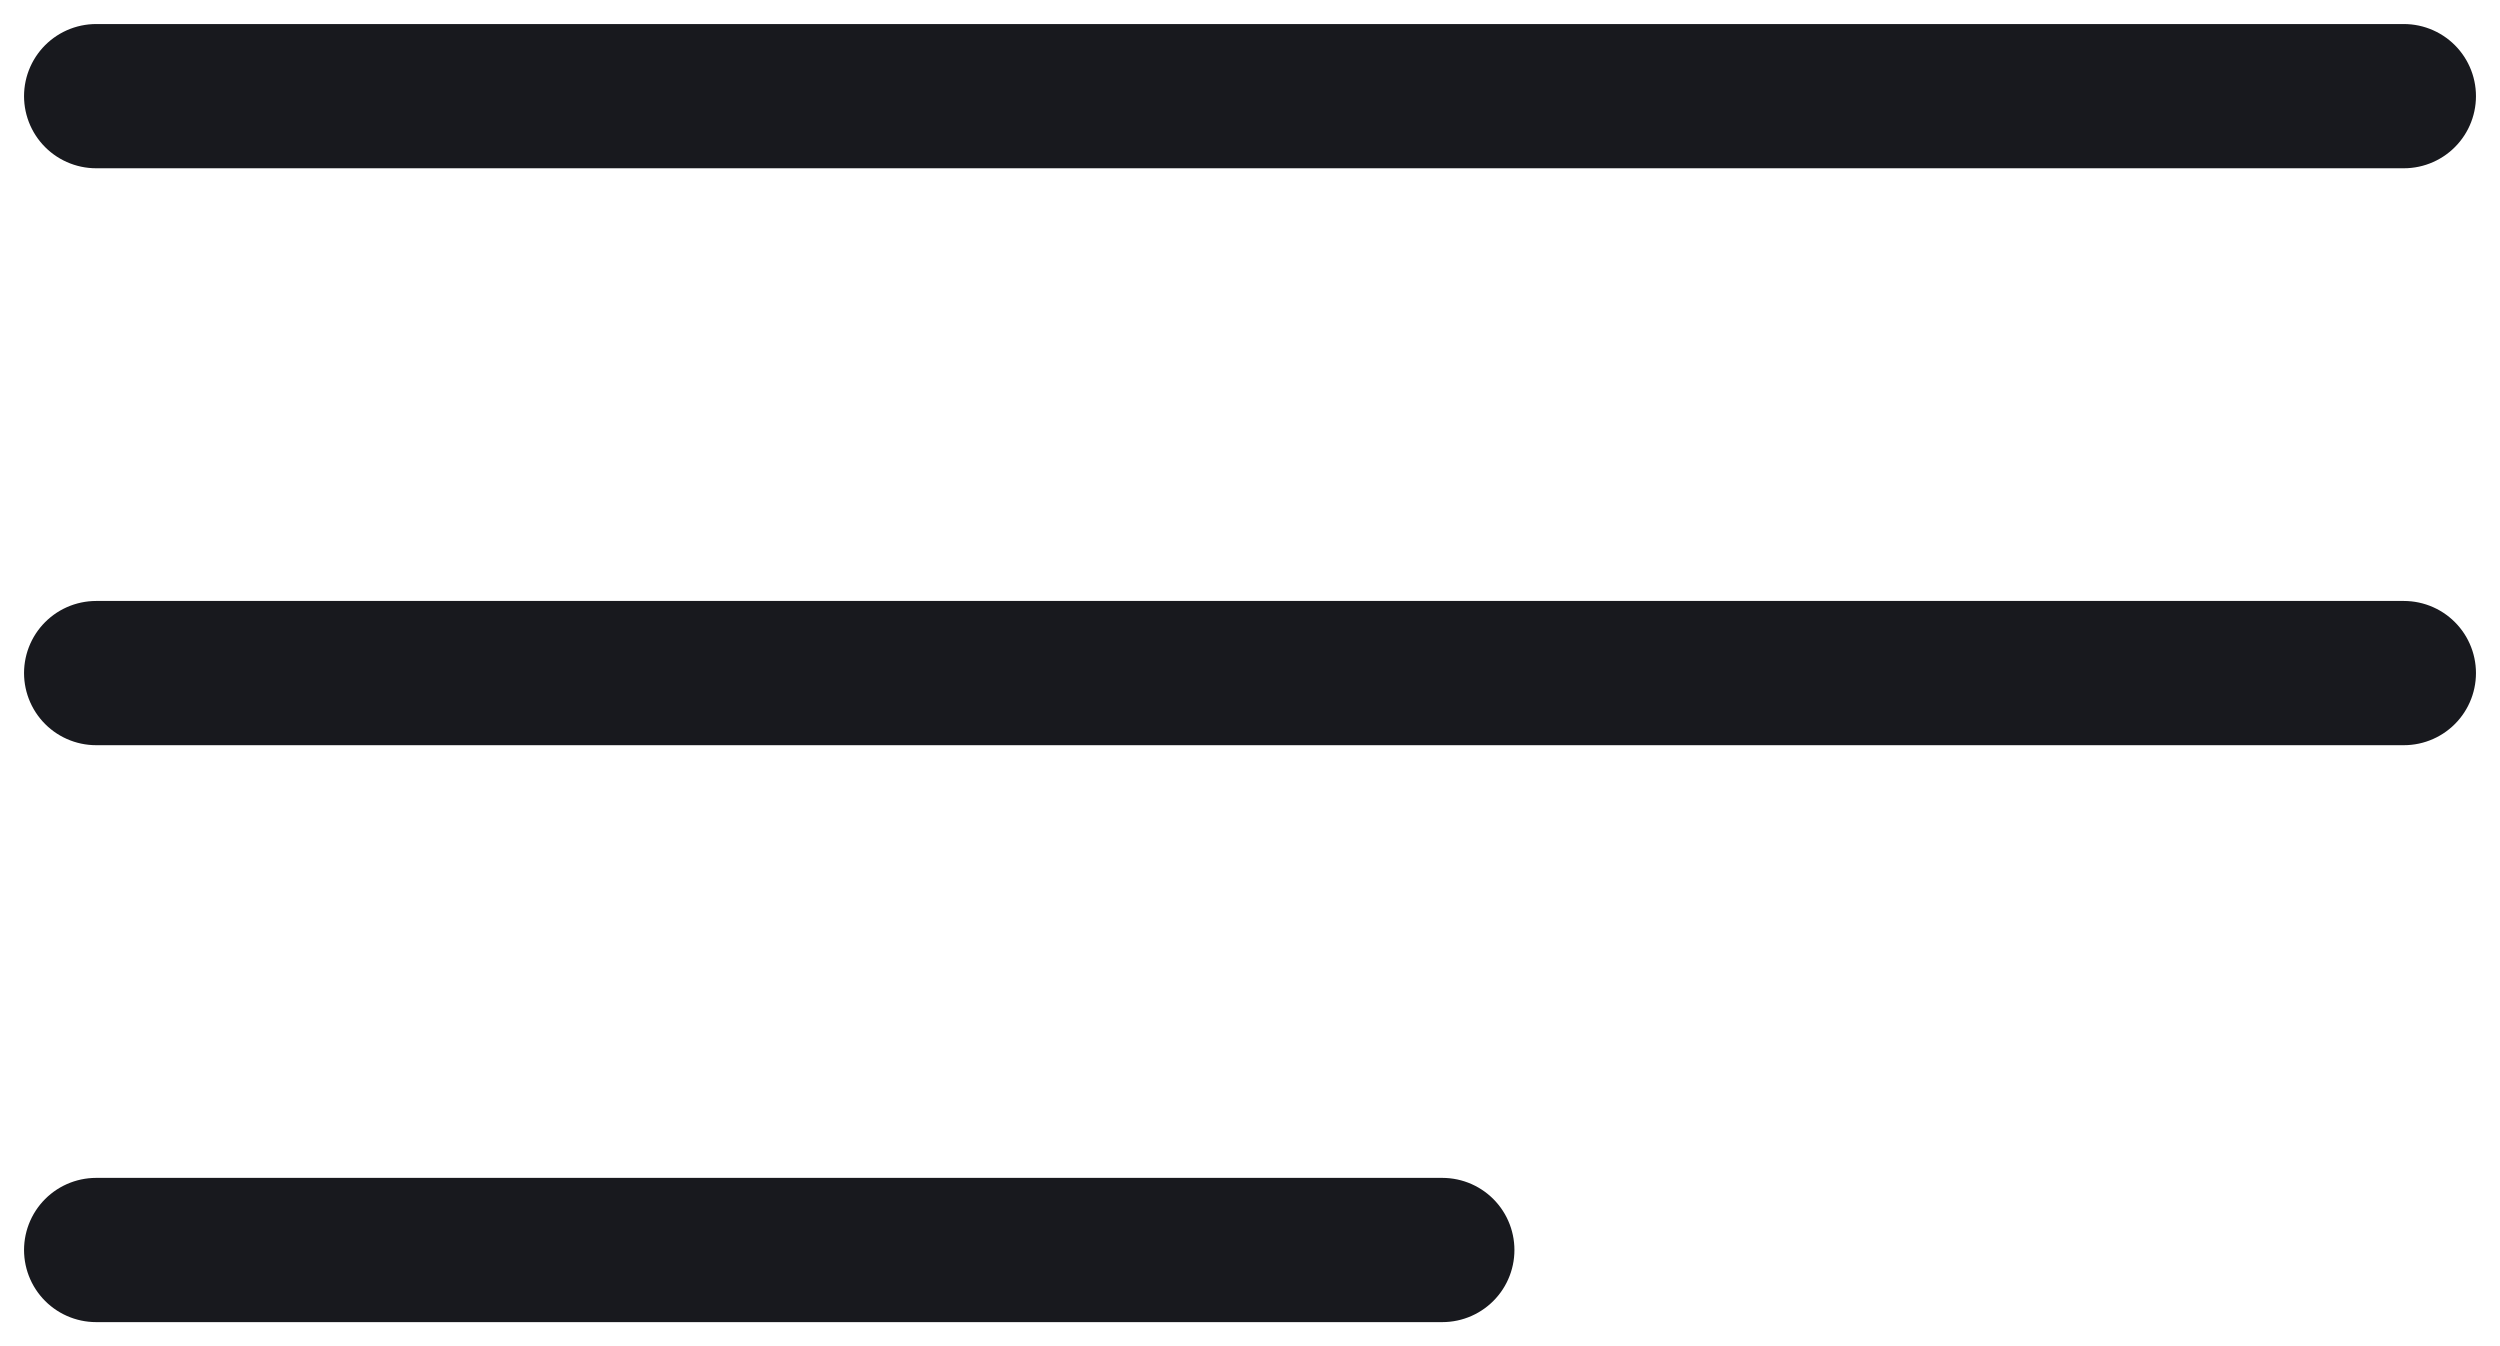
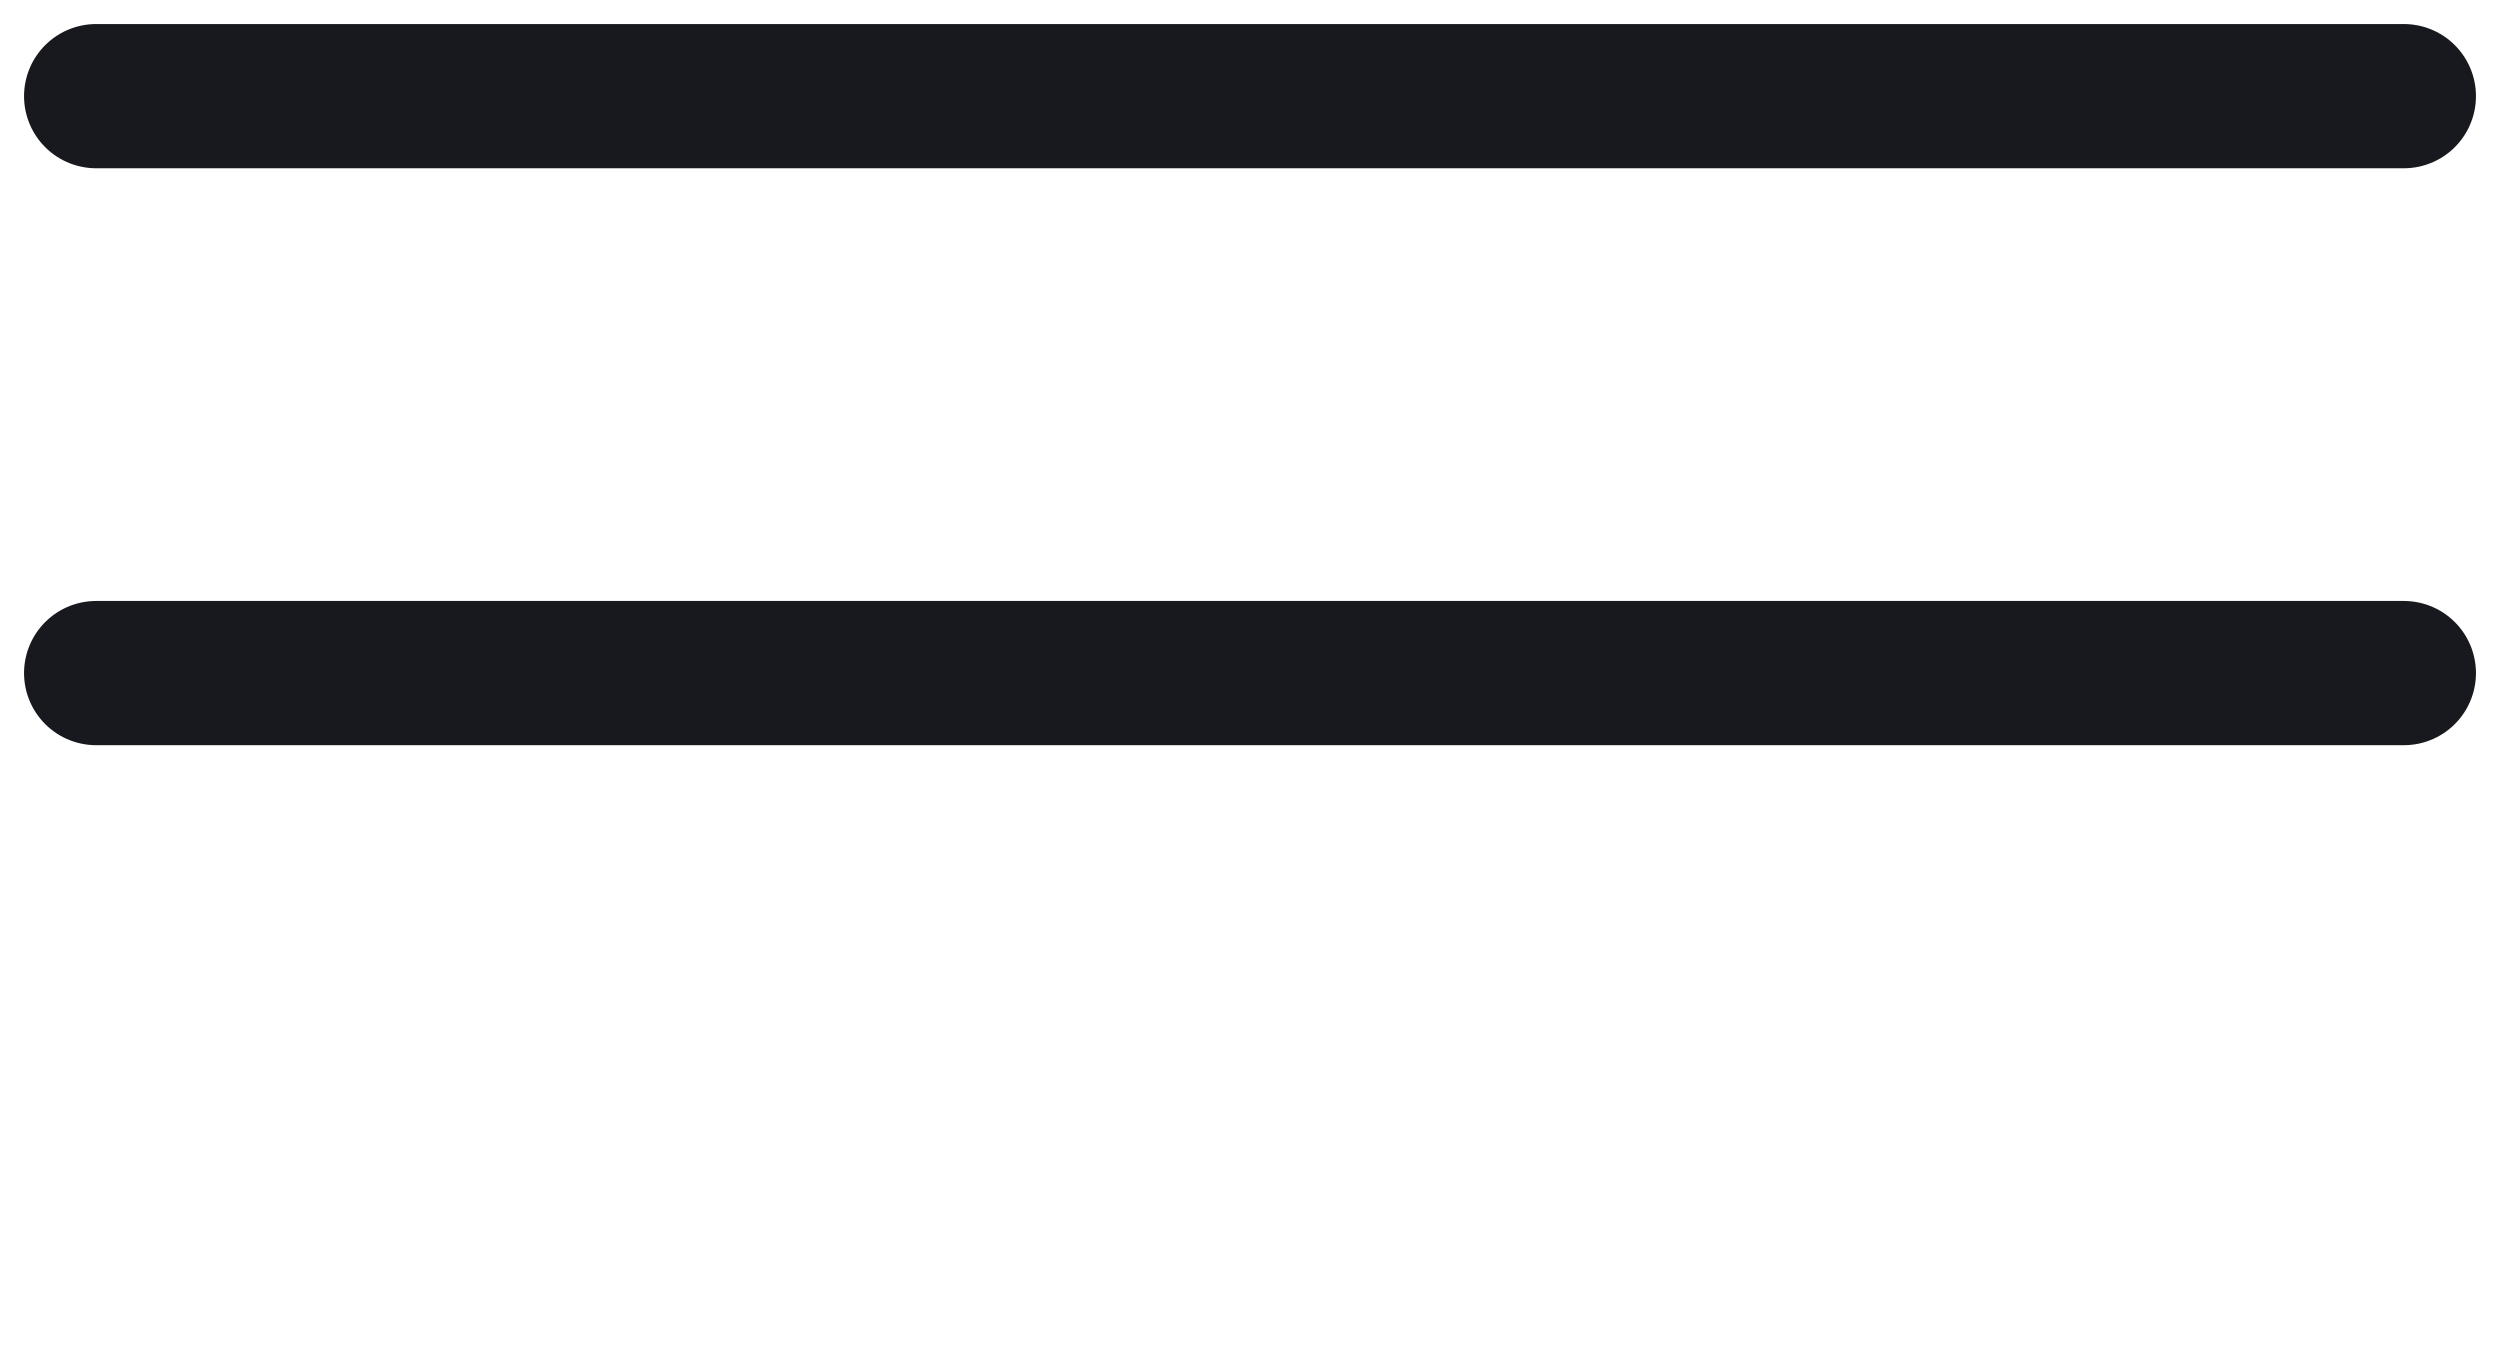
<svg xmlns="http://www.w3.org/2000/svg" width="26" height="14" viewBox="0 0 26 14" fill="none">
  <path d="M1 1H25" stroke="#18191E" stroke-width="1.5" stroke-linecap="round" />
  <path d="M1 7H25" stroke="#18191E" stroke-width="1.5" stroke-linecap="round" />
-   <path d="M1 13H15" stroke="#18191E" stroke-width="1.5" stroke-linecap="round" />
</svg>